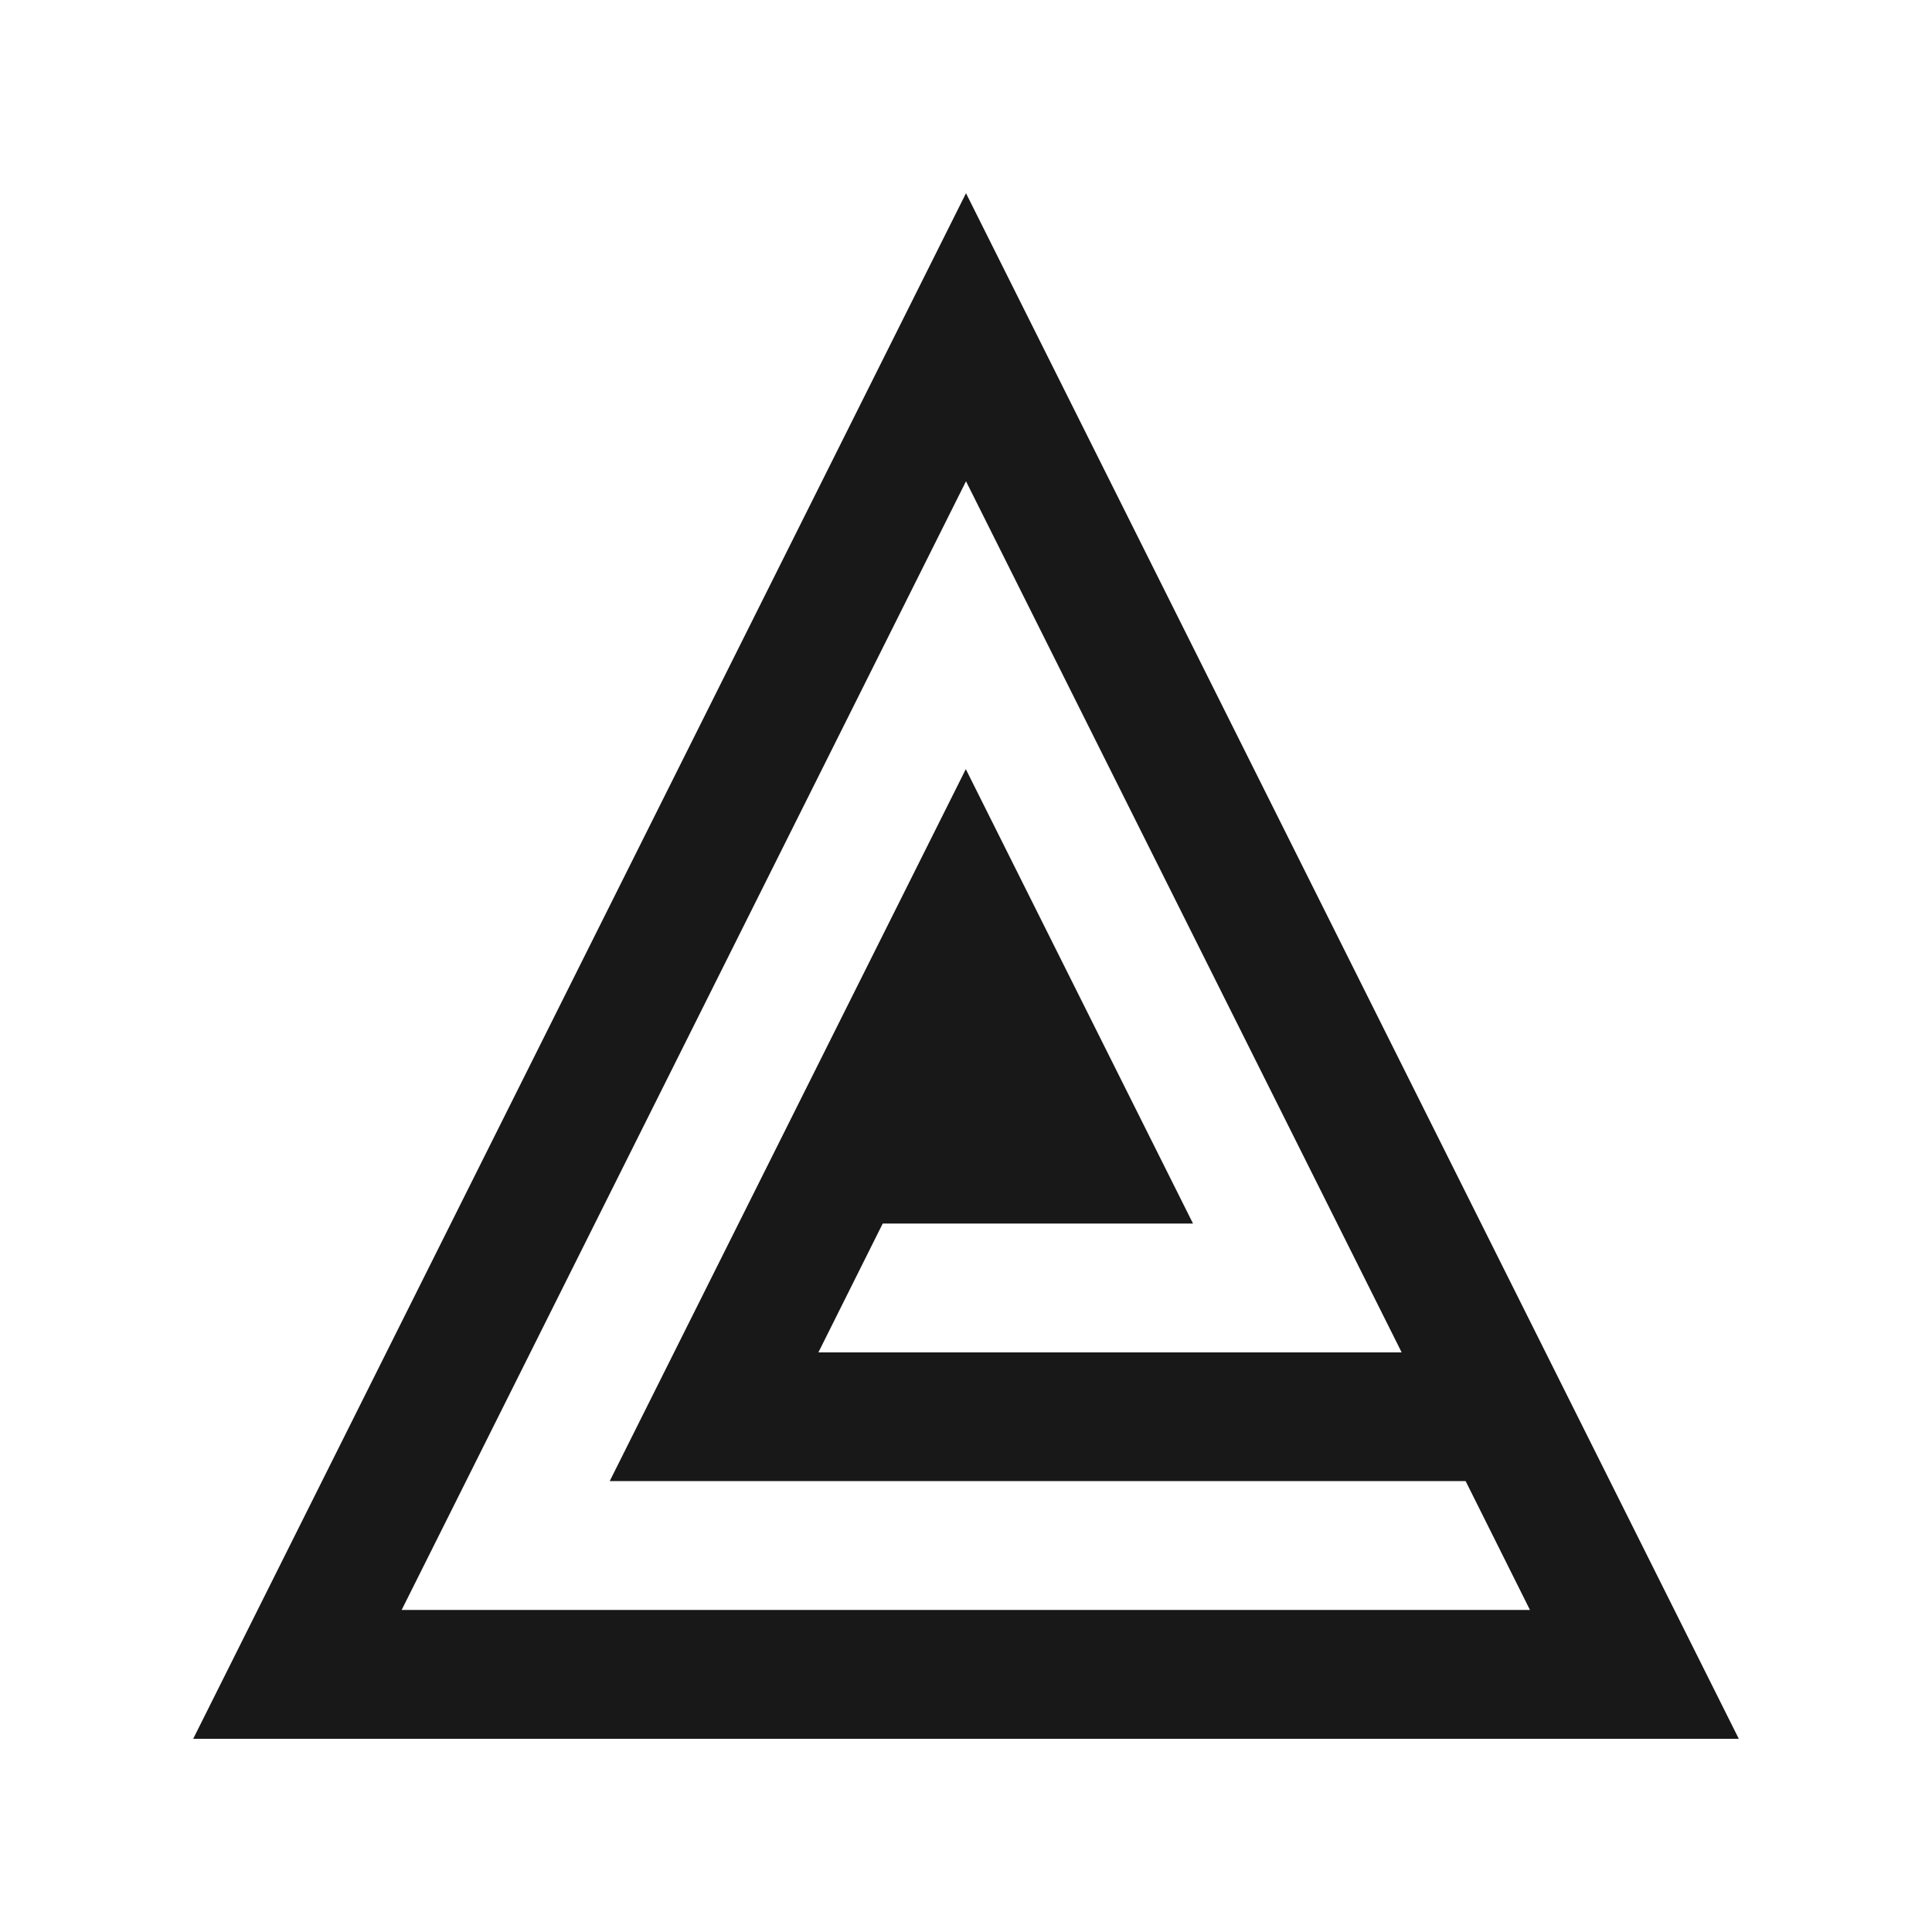
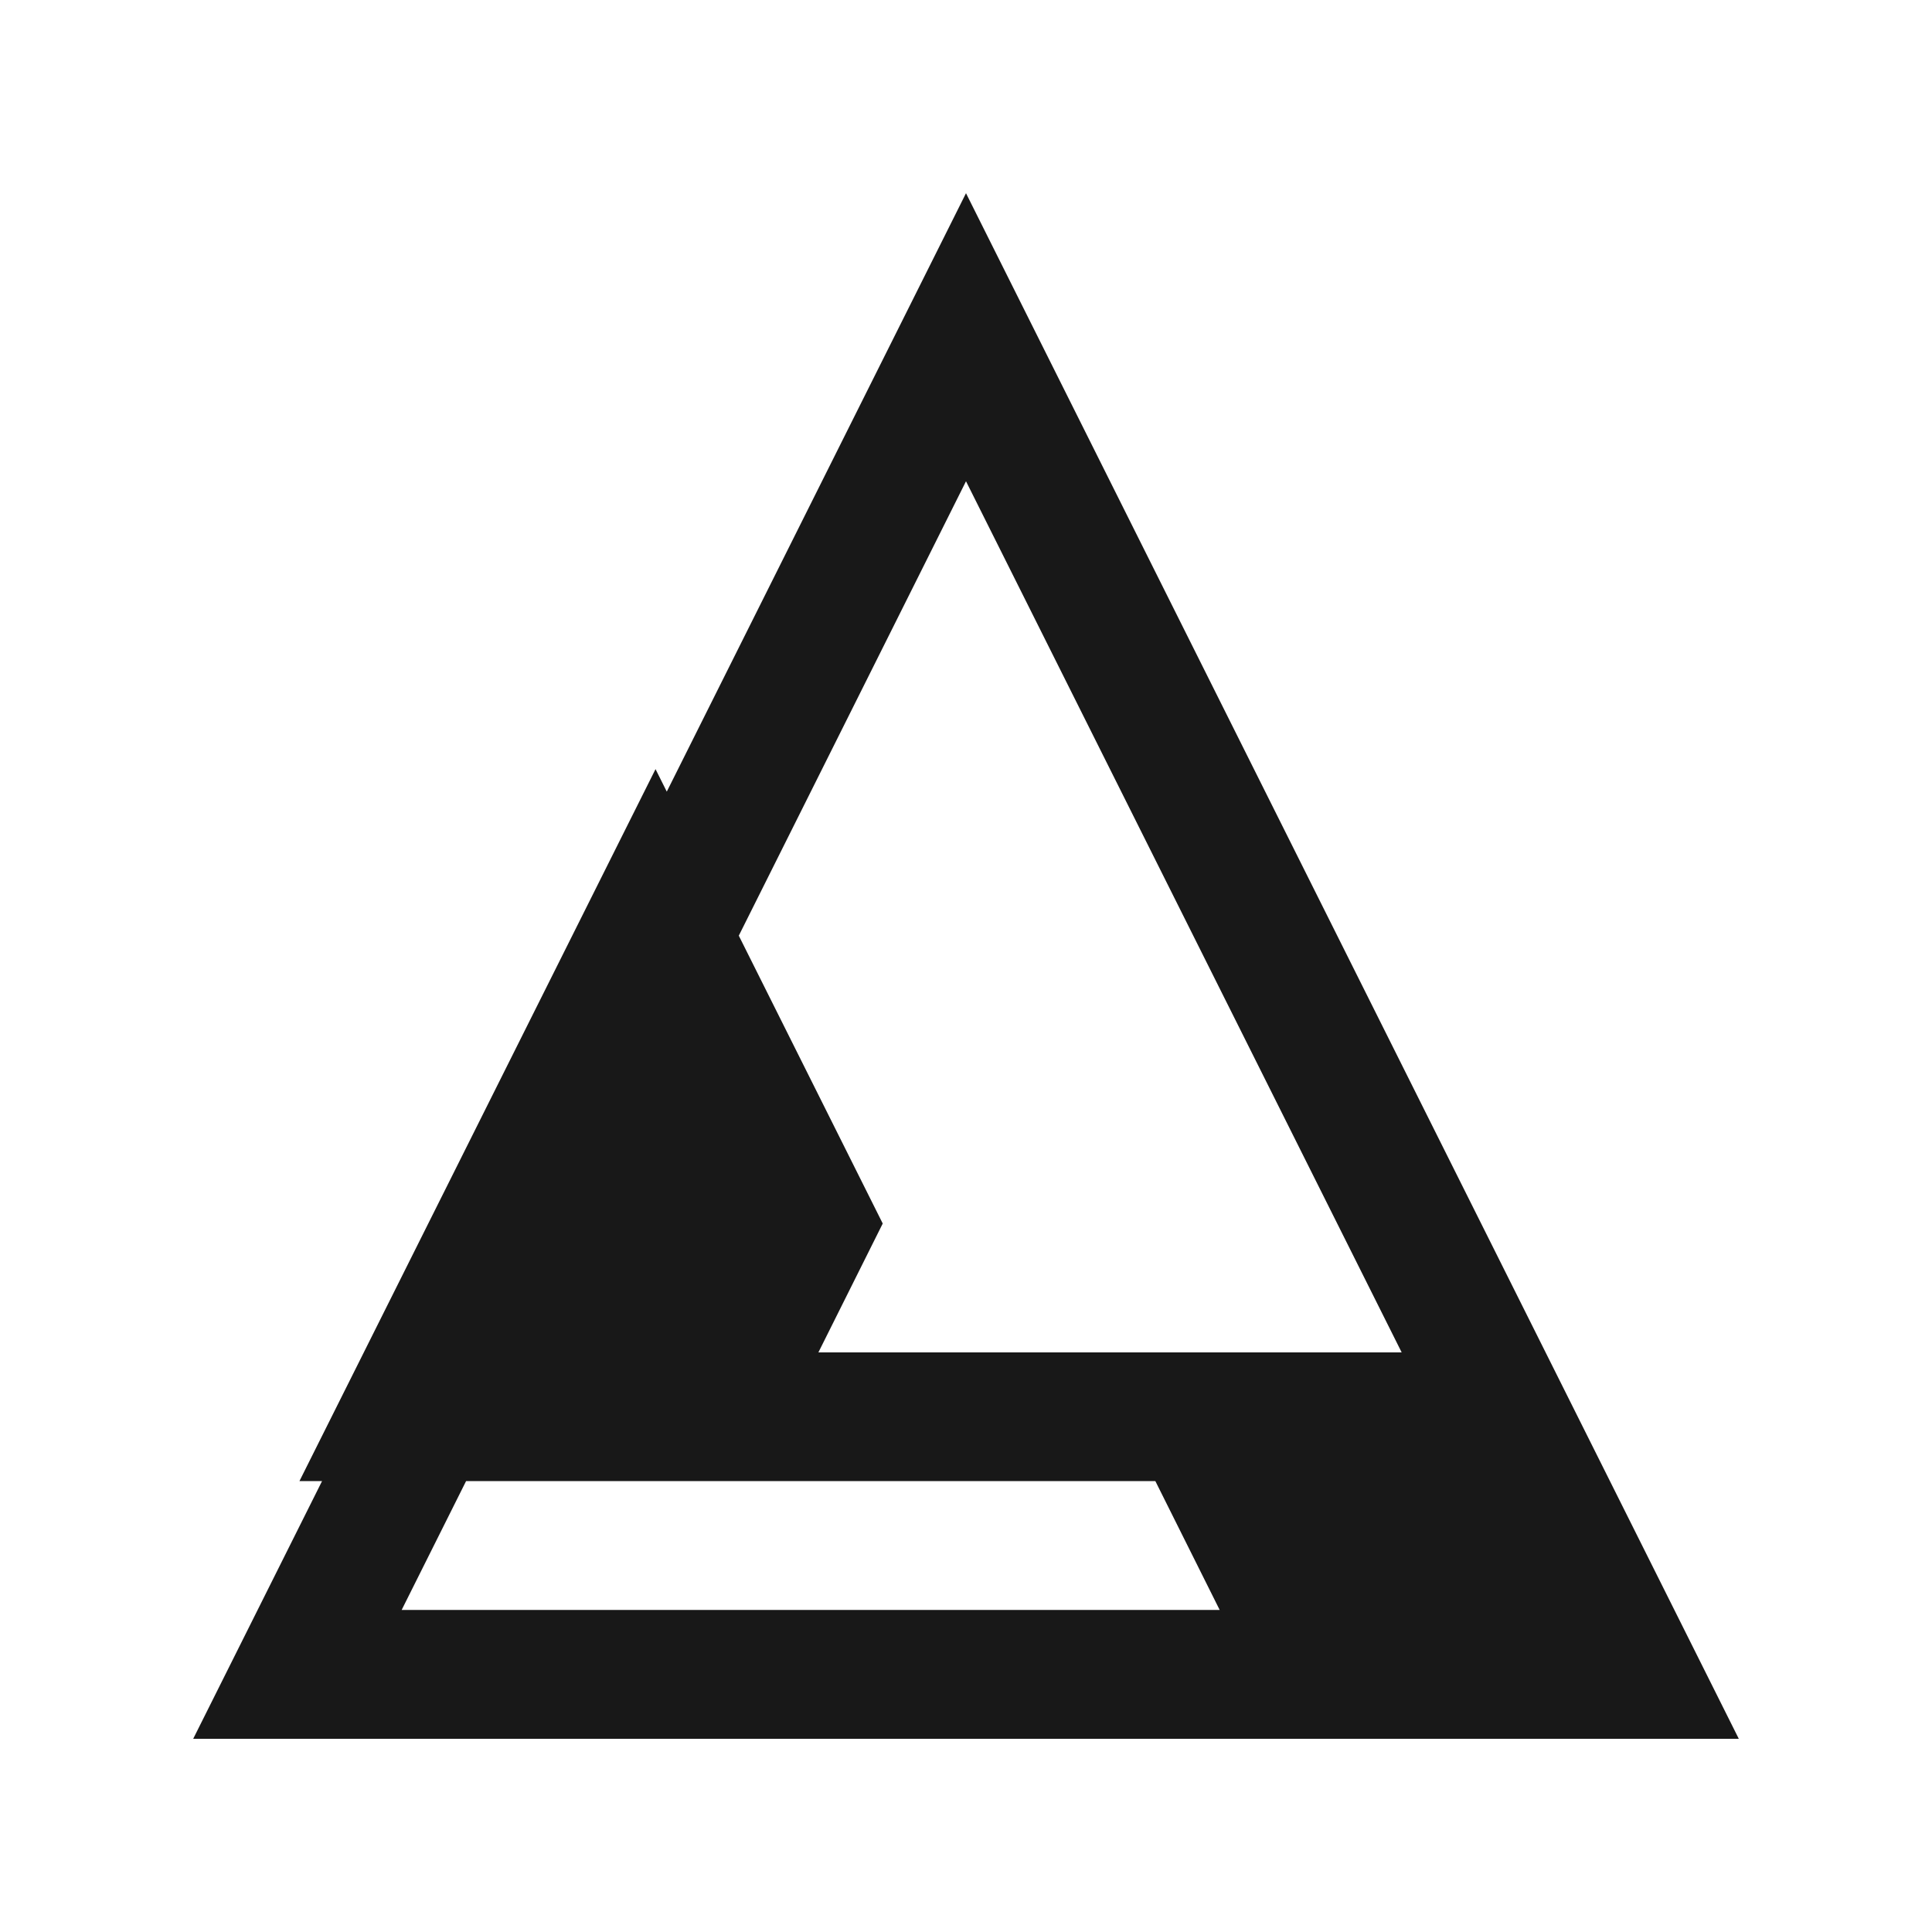
<svg xmlns="http://www.w3.org/2000/svg" id="Capa_1" viewBox="0 0 100 100">
  <defs>
    <style> .cls-1 { fill: #181818; } </style>
  </defs>
-   <path class="cls-1" d="M50,10L10,90h80L50,10ZM50,24.91l22.55,45.09h-30.19l3.33-6.67h16.06l-11.76-23.52-18.43,36.85h44.3l3.33,6.67H20.79l29.21-58.42Z" />
+   <path class="cls-1" d="M50,10L10,90h80L50,10ZM50,24.91l22.55,45.09h-30.19l3.33-6.67l-11.76-23.52-18.43,36.85h44.3l3.33,6.67H20.79l29.21-58.42Z" />
</svg>